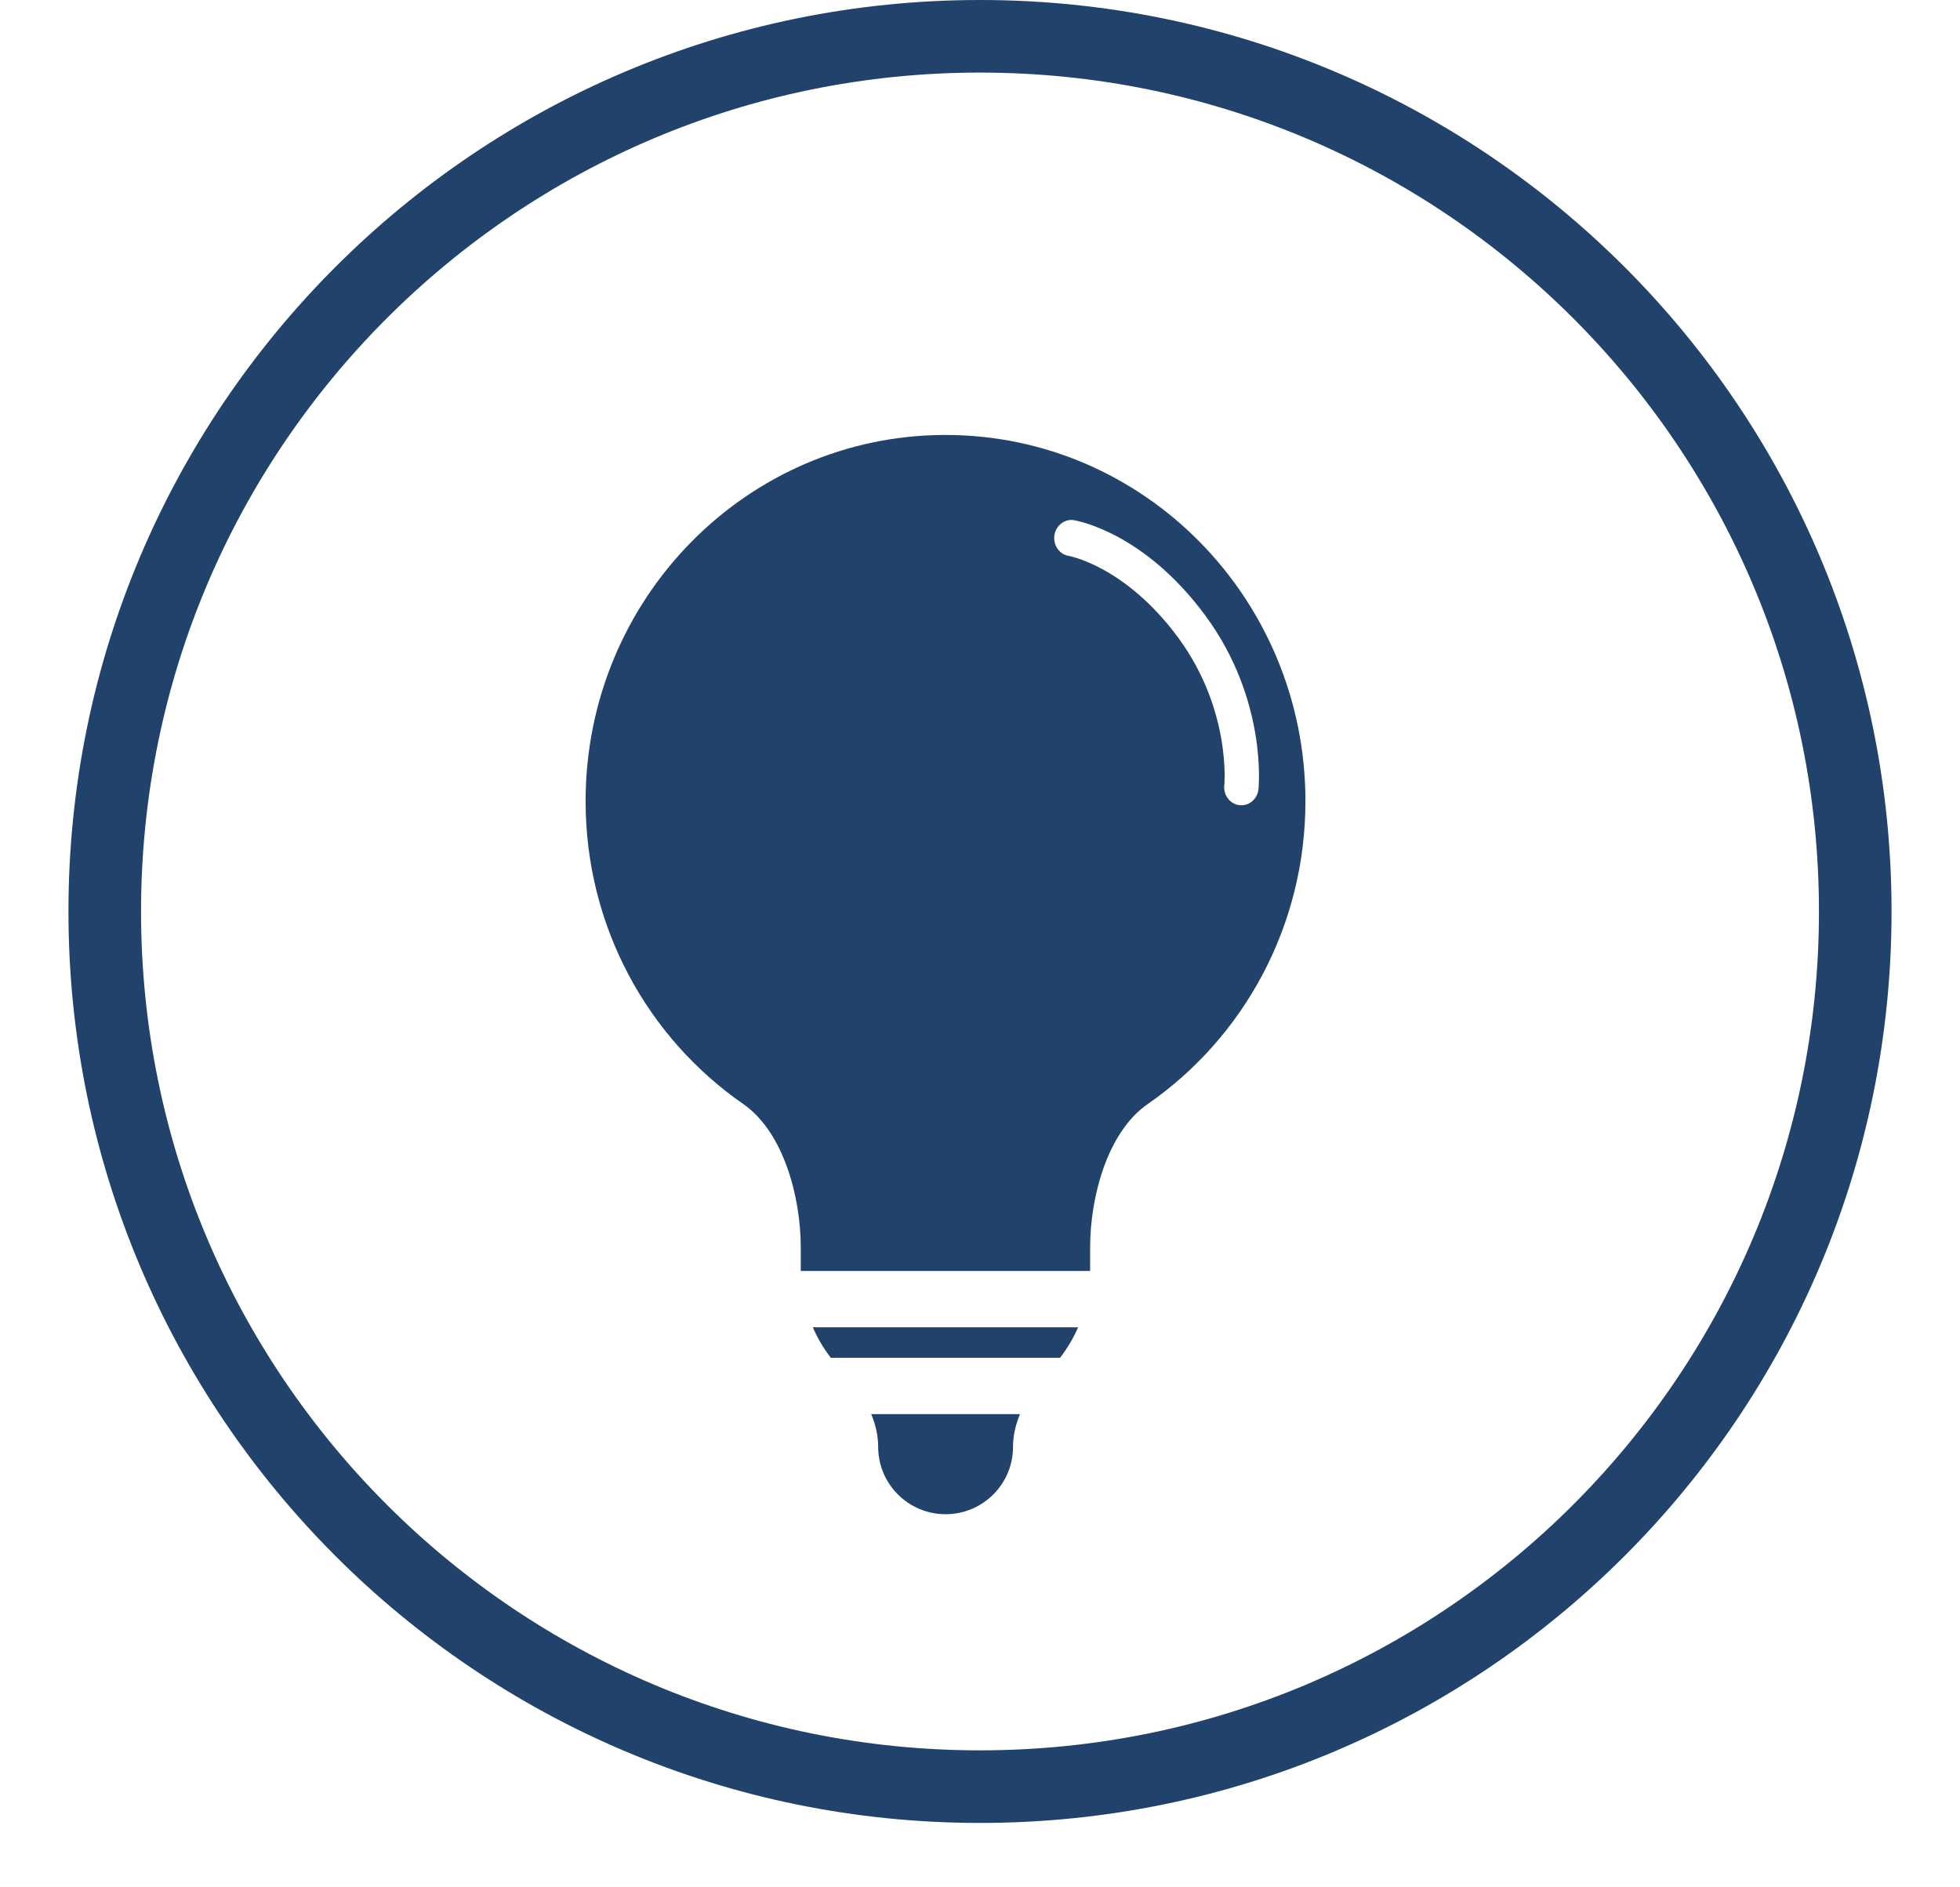
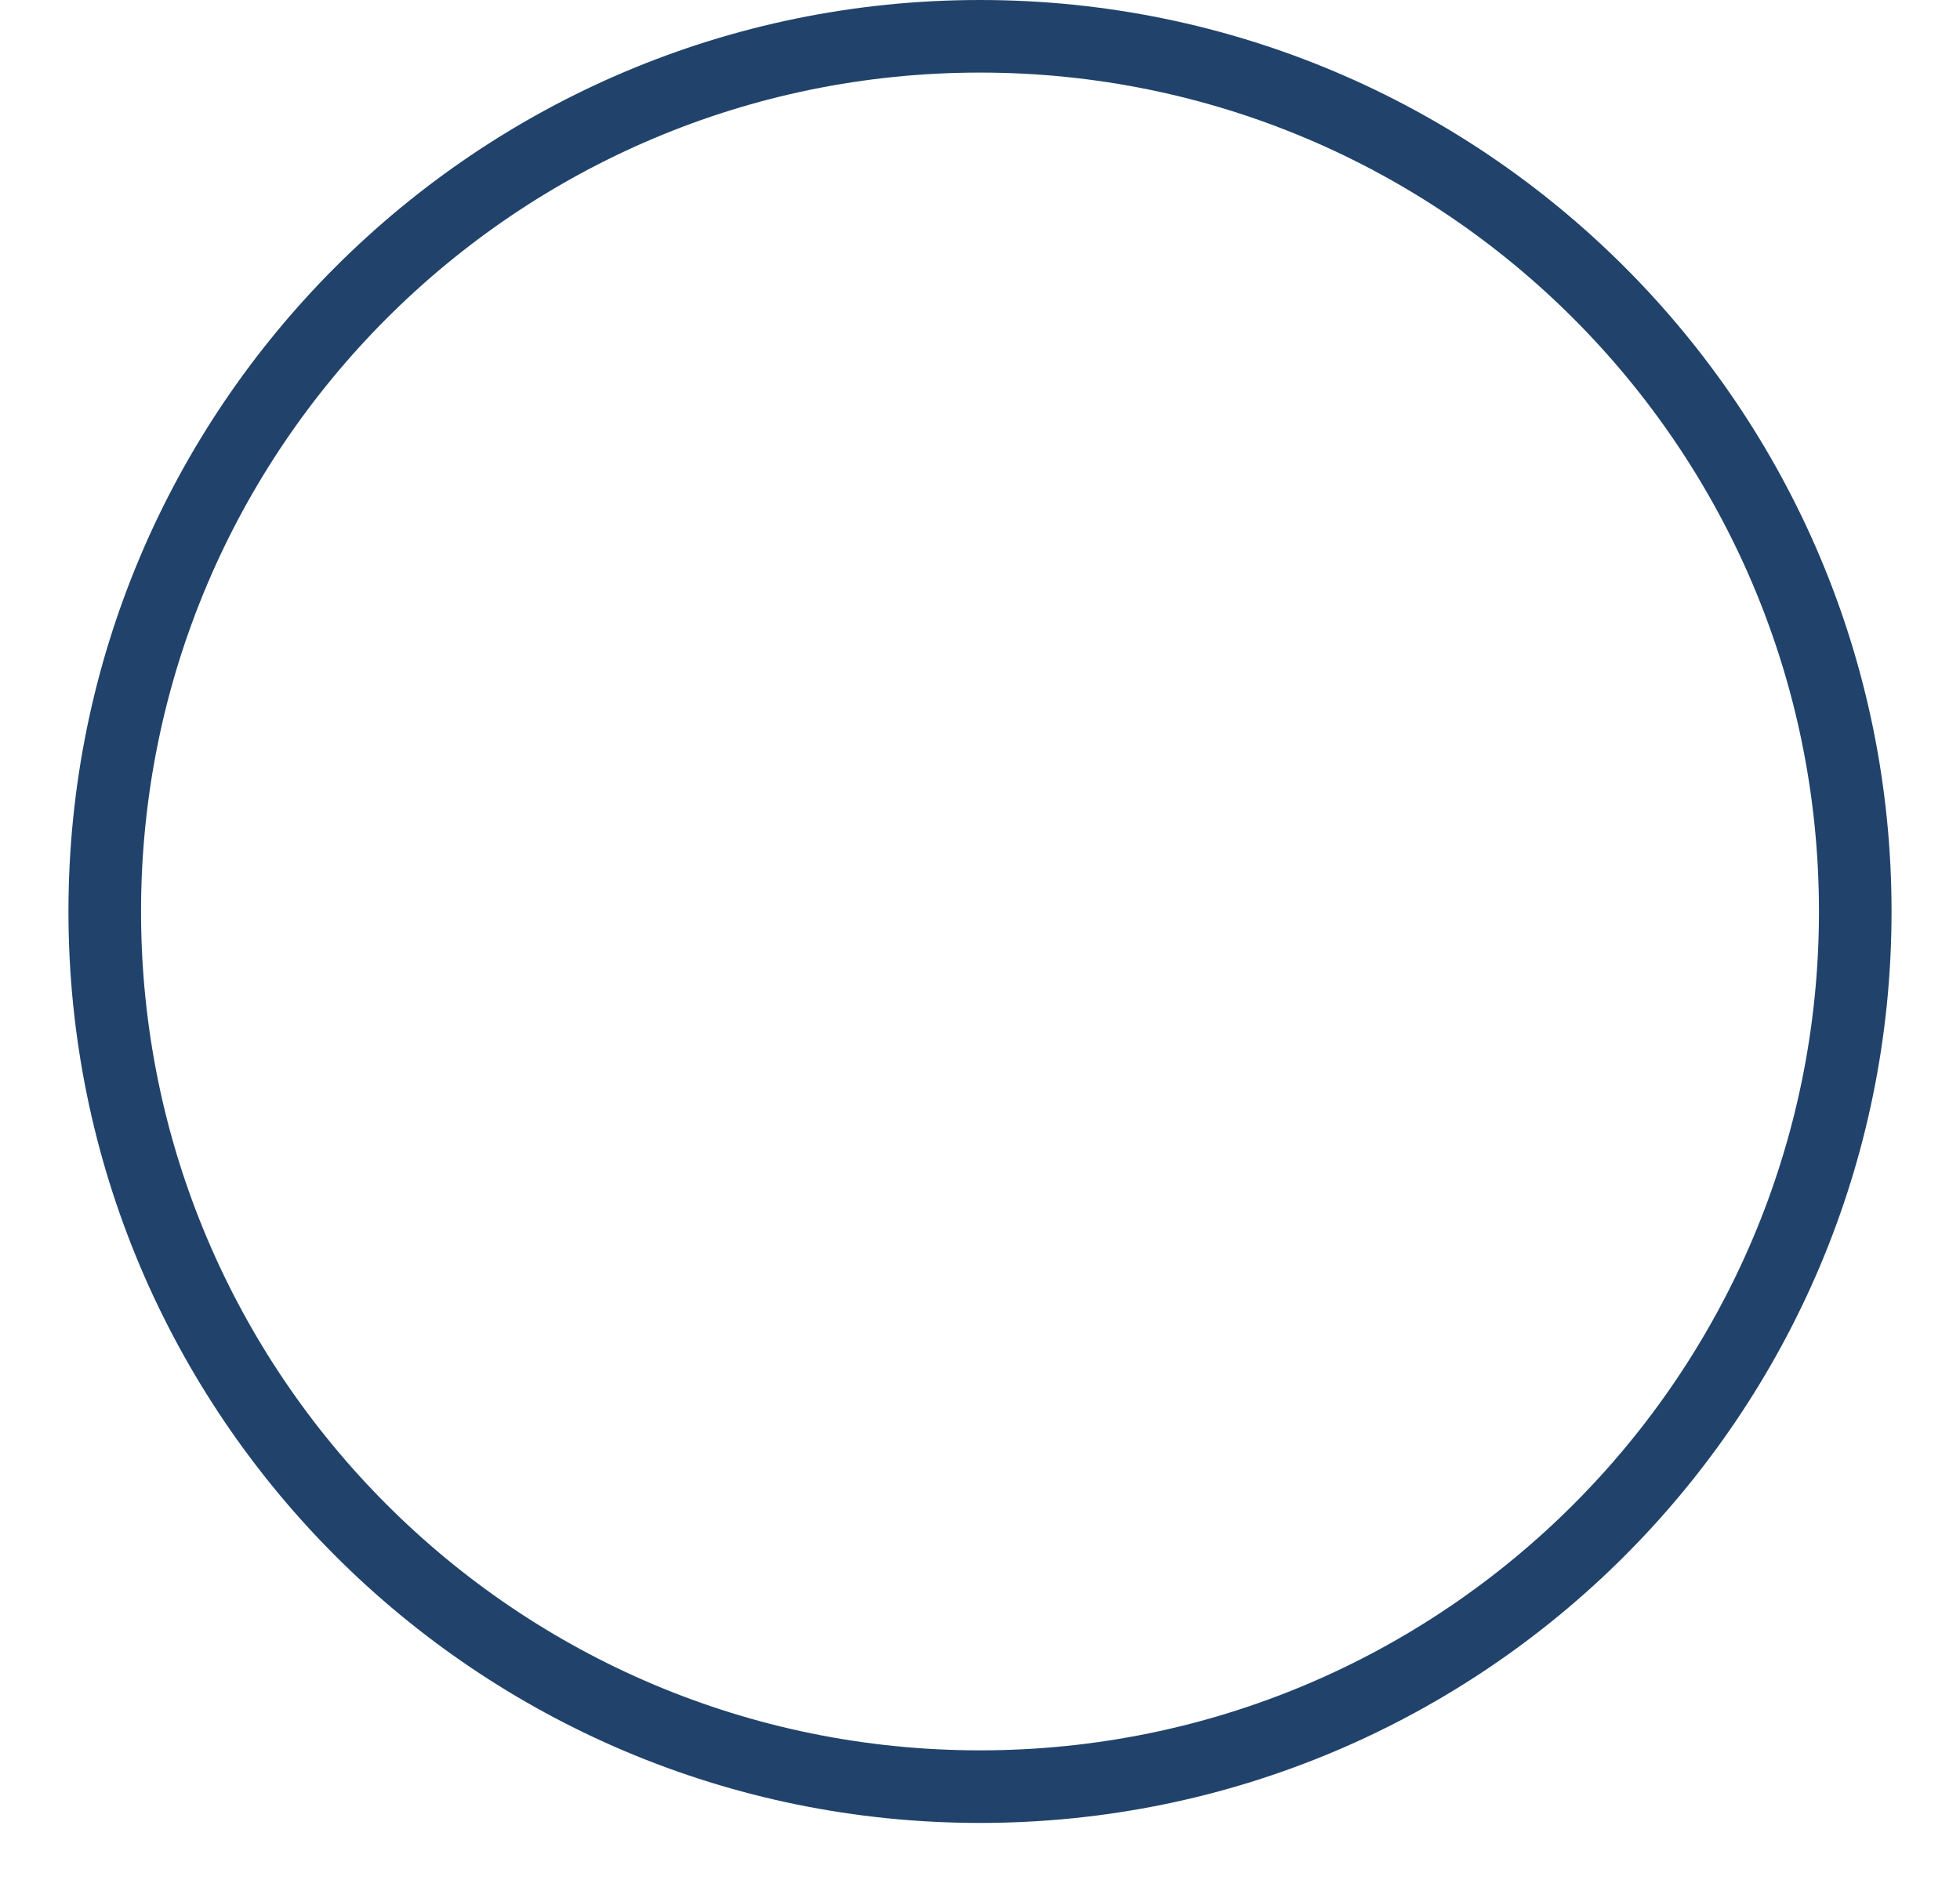
<svg xmlns="http://www.w3.org/2000/svg" width="27" height="26" viewBox="0 0 27 26" fill="none">
  <path d="M25.557 12.557C25.557 19.215 20.159 24.613 13.5 24.613C6.841 24.613 1.443 19.215 1.443 12.557C1.443 5.898 6.841 0.5 13.5 0.5C20.159 0.5 25.557 5.898 25.557 12.557Z" stroke="#21436B" />
-   <path fill-rule="evenodd" clip-rule="evenodd" d="M17.983 11.037C17.983 12.771 17.122 14.301 15.811 15.209C15.248 15.599 15.017 16.502 15.017 17.187V17.489C15.017 17.496 15.017 17.502 15.017 17.509H11.031C11.031 17.502 11.031 17.496 11.031 17.489V17.187C11.031 16.502 10.8 15.598 10.237 15.208C8.927 14.3 8.067 12.771 8.067 11.037C8.067 8.251 10.287 5.992 13.025 5.992C15.763 5.992 17.983 8.251 17.983 11.037ZM11.197 18.285C11.262 18.436 11.346 18.577 11.445 18.705H14.603C14.702 18.577 14.786 18.436 14.851 18.285H11.197ZM14.051 19.481H12.001C12.061 19.624 12.097 19.774 12.097 19.931C12.097 20.444 12.513 20.86 13.026 20.86C13.54 20.86 13.955 20.444 13.955 19.931C13.955 19.774 13.991 19.624 14.051 19.481ZM14.525 7.374C14.545 7.239 14.666 7.145 14.795 7.166L14.759 7.412C14.795 7.166 14.795 7.166 14.795 7.166L14.795 7.166L14.796 7.166L14.797 7.167L14.801 7.167L14.812 7.17C14.822 7.171 14.834 7.174 14.849 7.178C14.88 7.185 14.923 7.196 14.976 7.213C15.081 7.247 15.227 7.304 15.399 7.396C15.743 7.582 16.186 7.911 16.607 8.484C17.034 9.064 17.216 9.656 17.292 10.103C17.33 10.327 17.341 10.515 17.343 10.649C17.344 10.716 17.342 10.77 17.34 10.807C17.34 10.826 17.339 10.841 17.338 10.852L17.337 10.865L17.336 10.869L17.336 10.871L17.336 10.871C17.336 10.872 17.336 10.872 17.101 10.845L17.336 10.872C17.322 11.008 17.205 11.107 17.075 11.092C16.945 11.078 16.851 10.955 16.865 10.819L16.866 10.812C16.866 10.806 16.867 10.796 16.868 10.782C16.869 10.754 16.87 10.711 16.87 10.656C16.868 10.545 16.859 10.384 16.826 10.191C16.76 9.804 16.603 9.292 16.233 8.788C15.858 8.278 15.47 7.995 15.183 7.839C15.038 7.761 14.919 7.715 14.837 7.689C14.796 7.676 14.765 7.668 14.746 7.663C14.736 7.661 14.729 7.659 14.725 7.659L14.721 7.658C14.593 7.636 14.505 7.51 14.525 7.374Z" fill="#21436B" />
</svg>